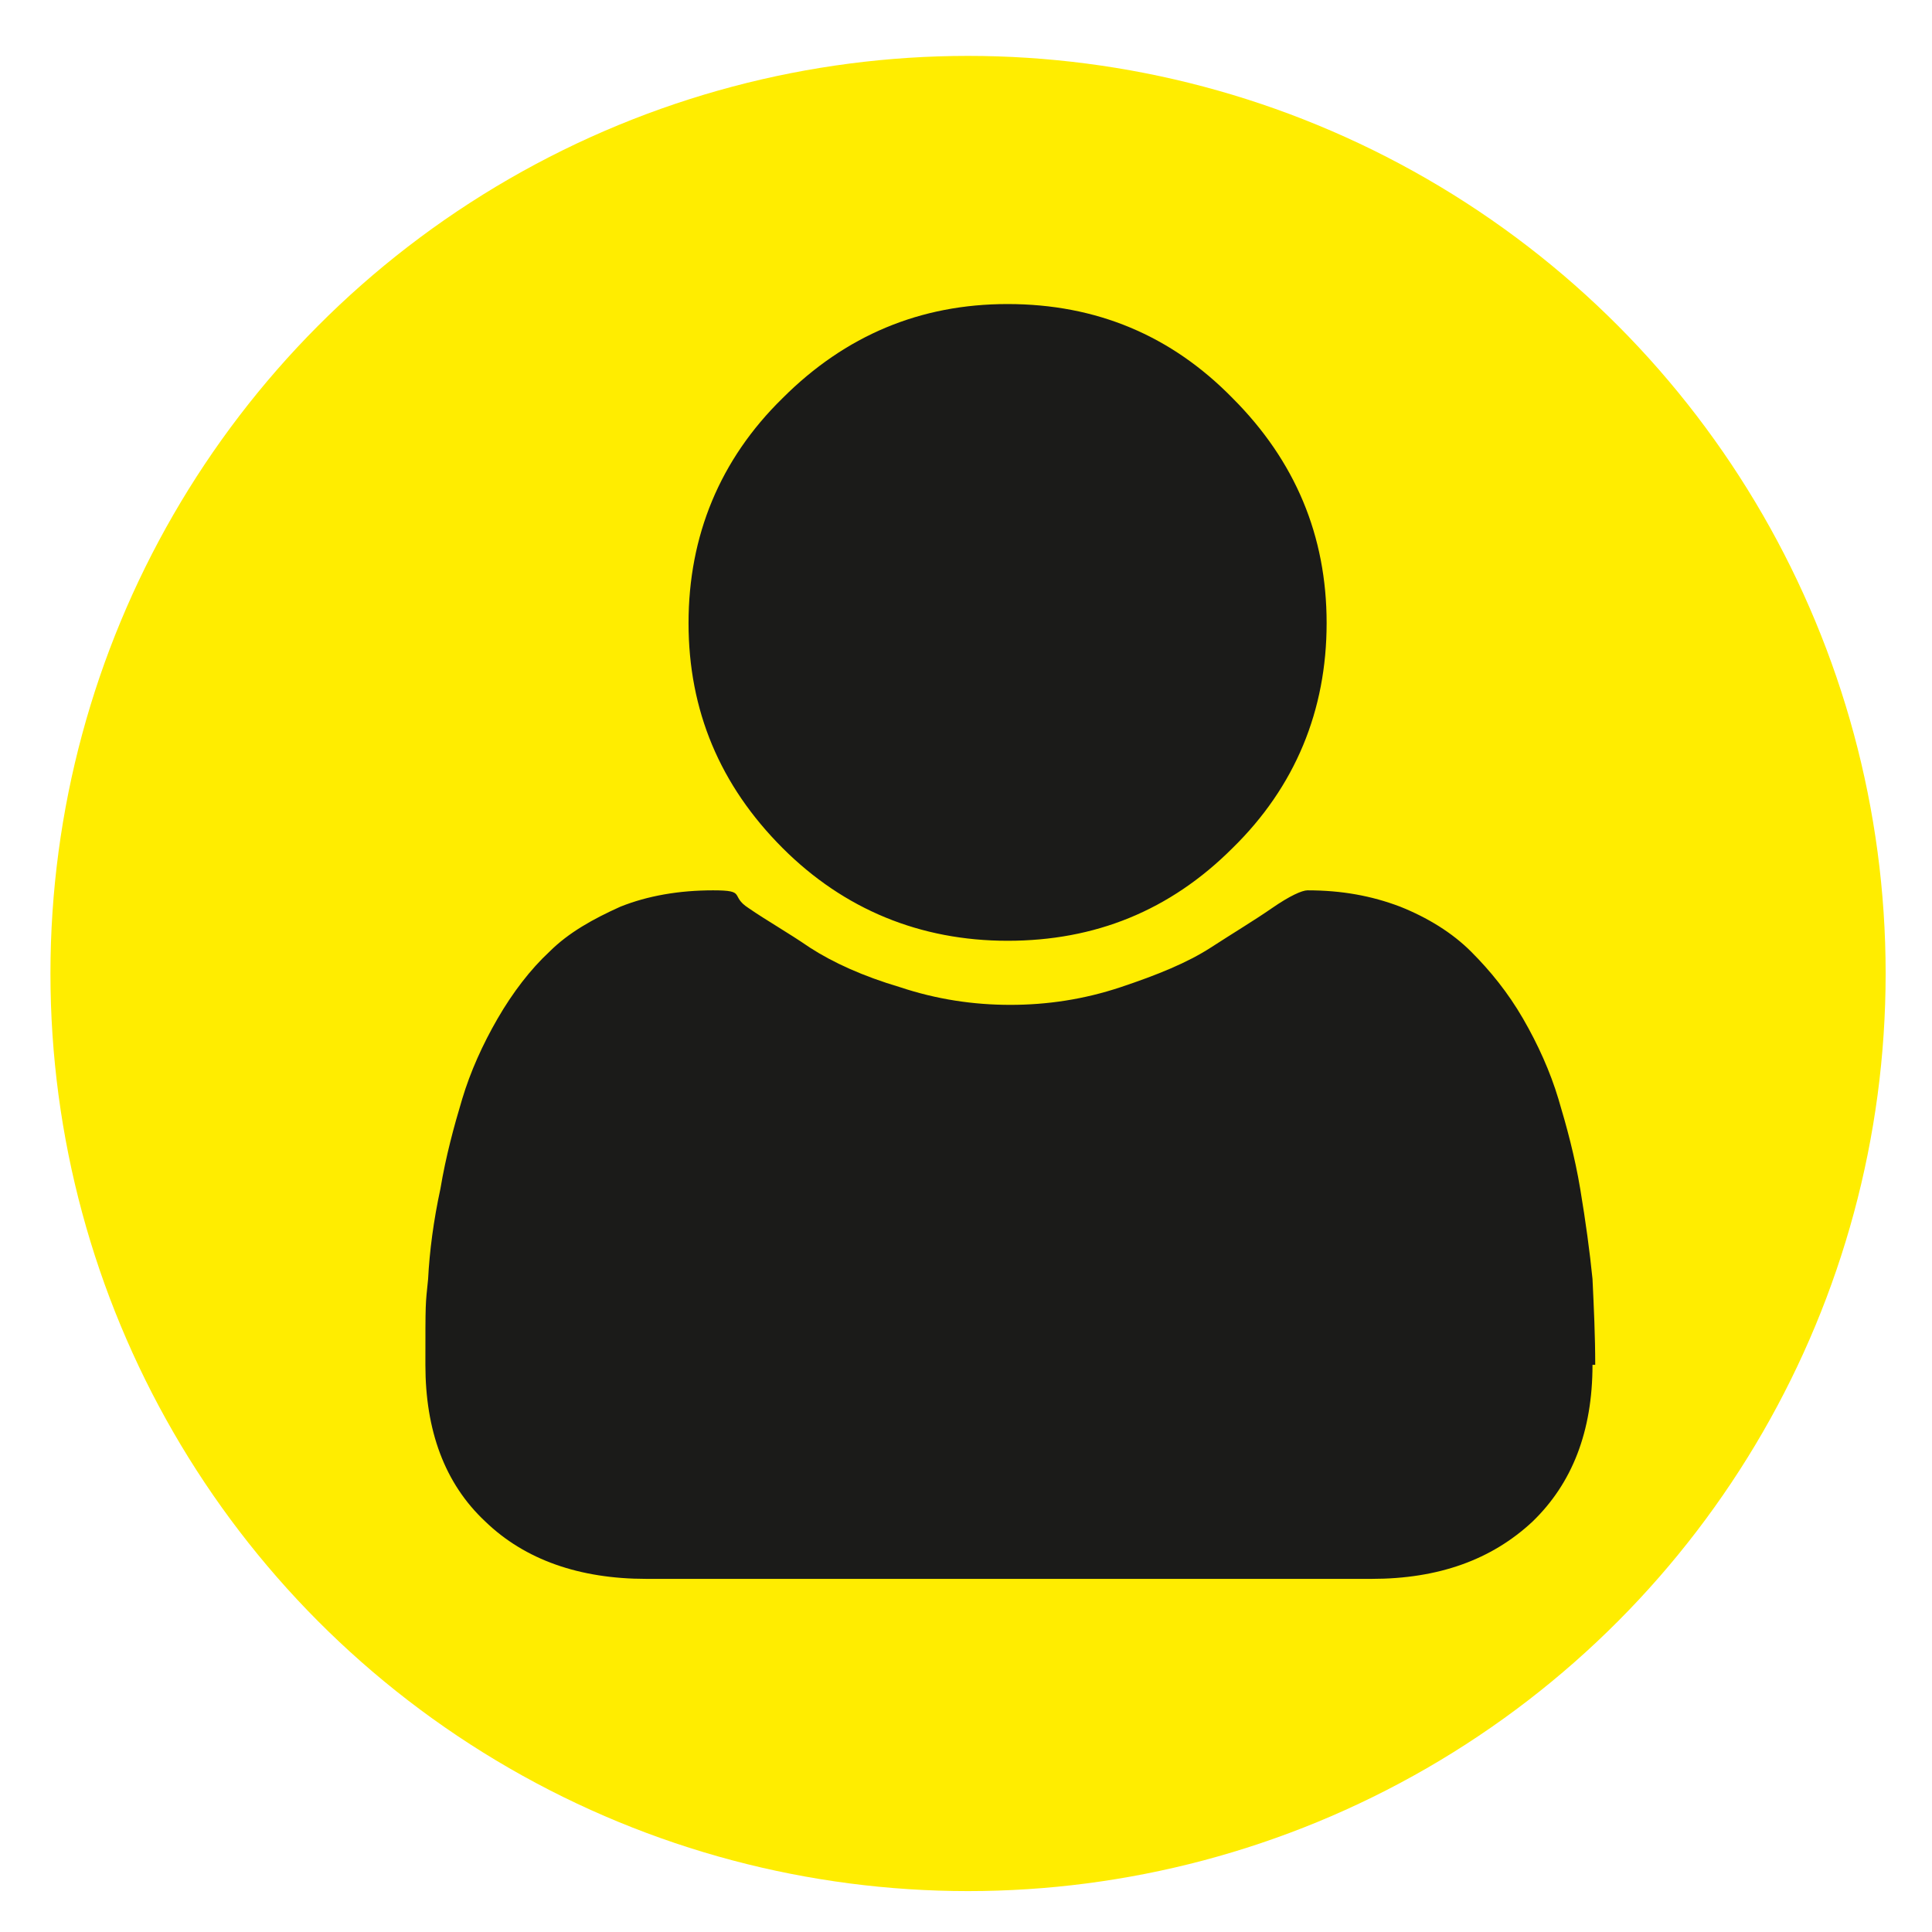
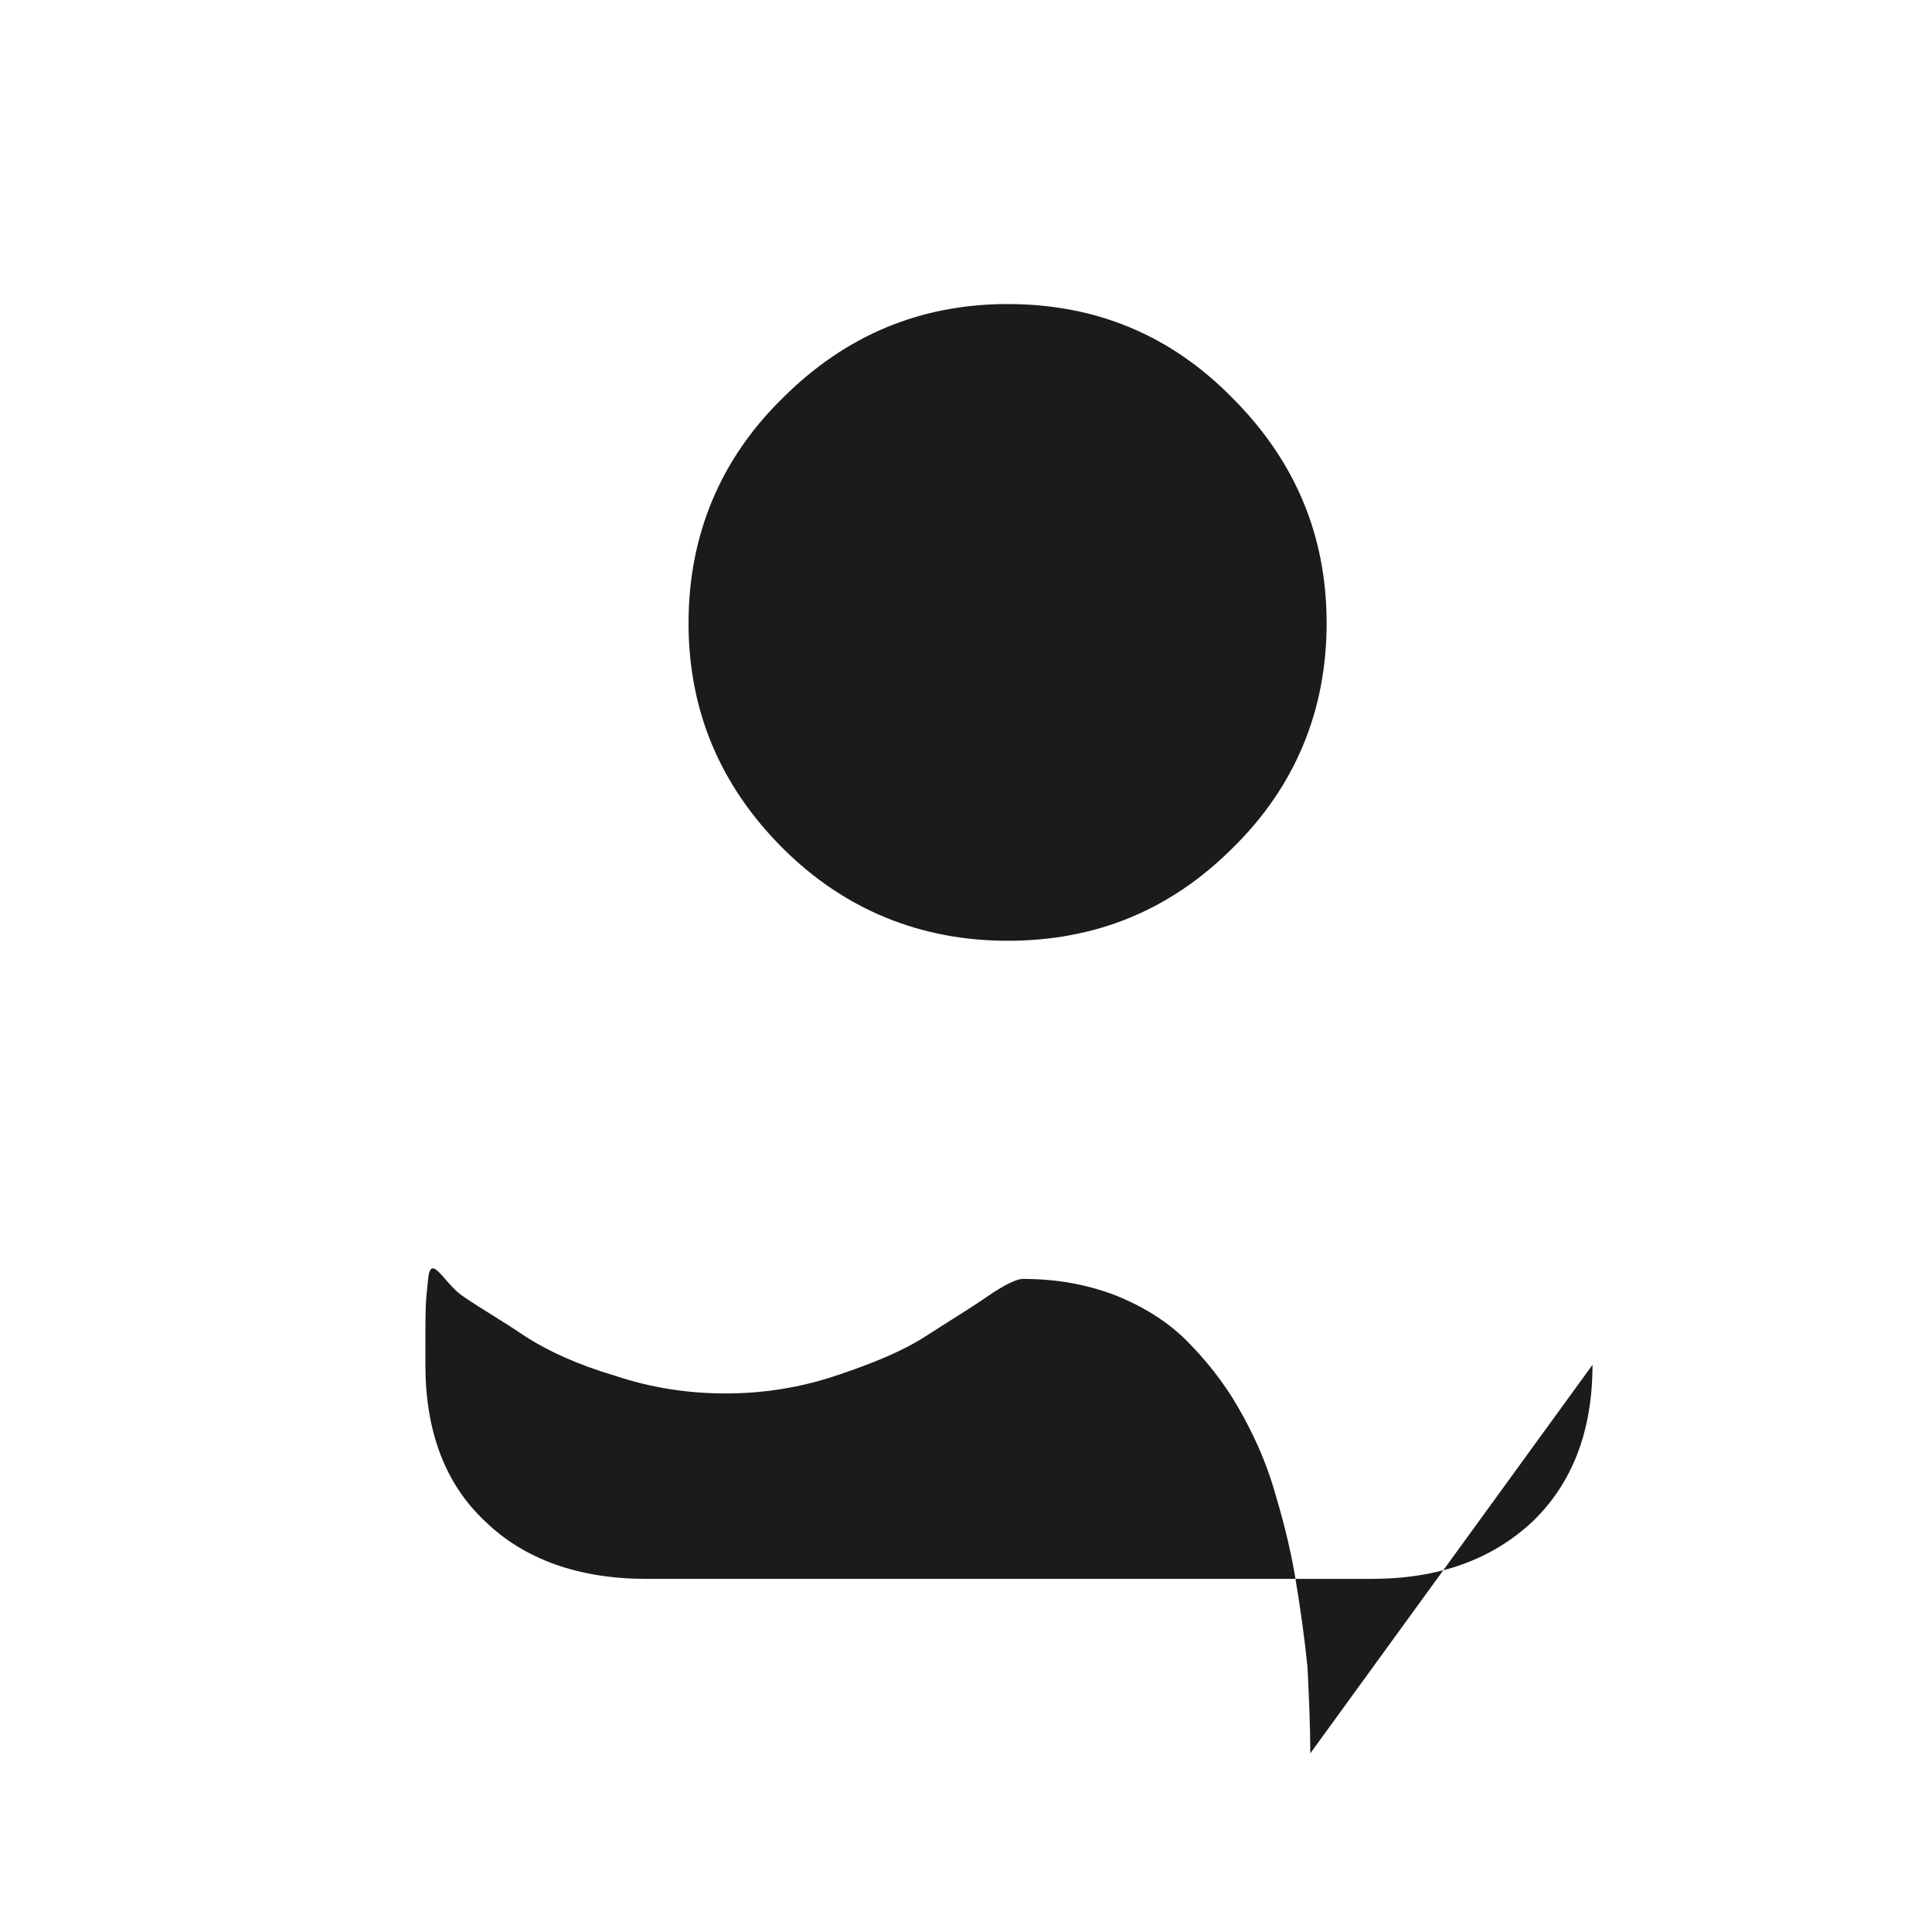
<svg xmlns="http://www.w3.org/2000/svg" id="Ebene_1" version="1.1" viewBox="0 0 141.7 141.7" width="30" height="30">
  <defs>
    <style>
      .st0 {
        fill: #1b1b19;
      }

      .st1 {
        fill: #ffed00;
      }
    </style>
  </defs>
-   <circle class="st1" cx="71" cy="71.4" r="67.3" />
-   <path class="st0" d="M116.8,100.1c0,4.9-1.5,8.7-4.4,11.5-3,2.8-6.9,4.2-11.8,4.2h-53.2c-4.9,0-8.9-1.4-11.8-4.2-3-2.8-4.4-6.7-4.4-11.5s0-4.3.2-6.3c.1-2,.4-4.3.9-6.6.4-2.4,1-4.6,1.6-6.6.6-2,1.5-4,2.6-5.9,1.1-1.9,2.4-3.6,3.8-4.9,1.4-1.4,3.2-2.4,5.2-3.3,2-.8,4.3-1.2,6.8-1.2s1.2.4,2.6,1.3c1.3.9,2.9,1.8,4.5,2.9,1.7,1.1,3.9,2.1,6.6,2.9,2.7.9,5.4,1.3,8.1,1.3s5.4-.4,8.1-1.3c2.7-.9,4.9-1.8,6.6-2.9,1.7-1.1,3.2-2,4.5-2.9,1.3-.9,2.2-1.3,2.6-1.3,2.5,0,4.7.4,6.8,1.2,2,.8,3.8,1.9,5.2,3.3,1.4,1.4,2.7,3,3.8,4.9,1.1,1.9,2,3.9,2.6,5.9.6,2,1.2,4.2,1.6,6.6.4,2.4.7,4.6.9,6.6.1,2.1.2,4.2.2,6.3ZM90.4,29.2c4.6,4.6,6.9,10.1,6.9,16.5s-2.3,12-6.9,16.5c-4.6,4.6-10.1,6.8-16.5,6.8s-12-2.3-16.5-6.8c-4.6-4.6-6.9-10.1-6.9-16.5s2.3-12,6.9-16.5c4.6-4.6,10.1-6.9,16.5-6.9,6.5,0,12,2.3,16.5,6.9Z" />
+   <path class="st0" d="M116.8,100.1c0,4.9-1.5,8.7-4.4,11.5-3,2.8-6.9,4.2-11.8,4.2h-53.2c-4.9,0-8.9-1.4-11.8-4.2-3-2.8-4.4-6.7-4.4-11.5s0-4.3.2-6.3s1.2.4,2.6,1.3c1.3.9,2.9,1.8,4.5,2.9,1.7,1.1,3.9,2.1,6.6,2.9,2.7.9,5.4,1.3,8.1,1.3s5.4-.4,8.1-1.3c2.7-.9,4.9-1.8,6.6-2.9,1.7-1.1,3.2-2,4.5-2.9,1.3-.9,2.2-1.3,2.6-1.3,2.5,0,4.7.4,6.8,1.2,2,.8,3.8,1.9,5.2,3.3,1.4,1.4,2.7,3,3.8,4.9,1.1,1.9,2,3.9,2.6,5.9.6,2,1.2,4.2,1.6,6.6.4,2.4.7,4.6.9,6.6.1,2.1.2,4.2.2,6.3ZM90.4,29.2c4.6,4.6,6.9,10.1,6.9,16.5s-2.3,12-6.9,16.5c-4.6,4.6-10.1,6.8-16.5,6.8s-12-2.3-16.5-6.8c-4.6-4.6-6.9-10.1-6.9-16.5s2.3-12,6.9-16.5c4.6-4.6,10.1-6.9,16.5-6.9,6.5,0,12,2.3,16.5,6.9Z" />
</svg>